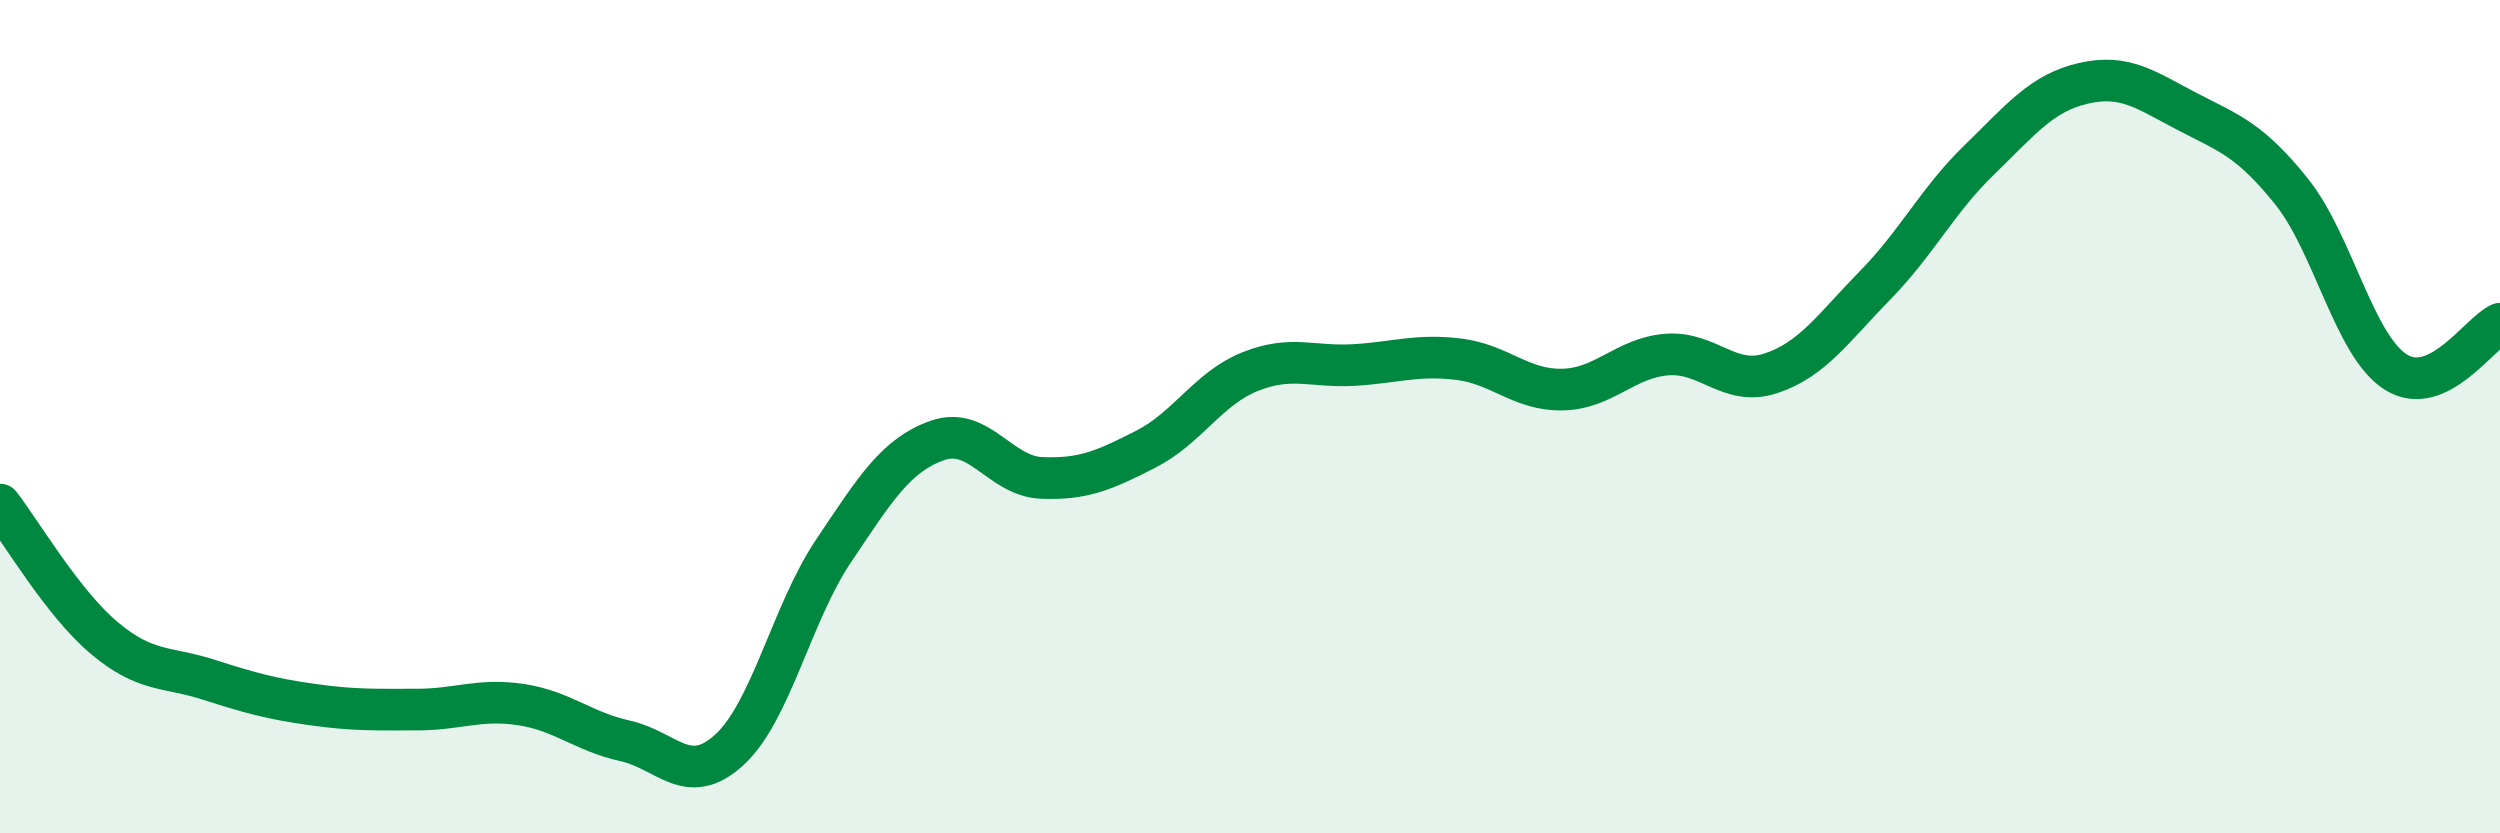
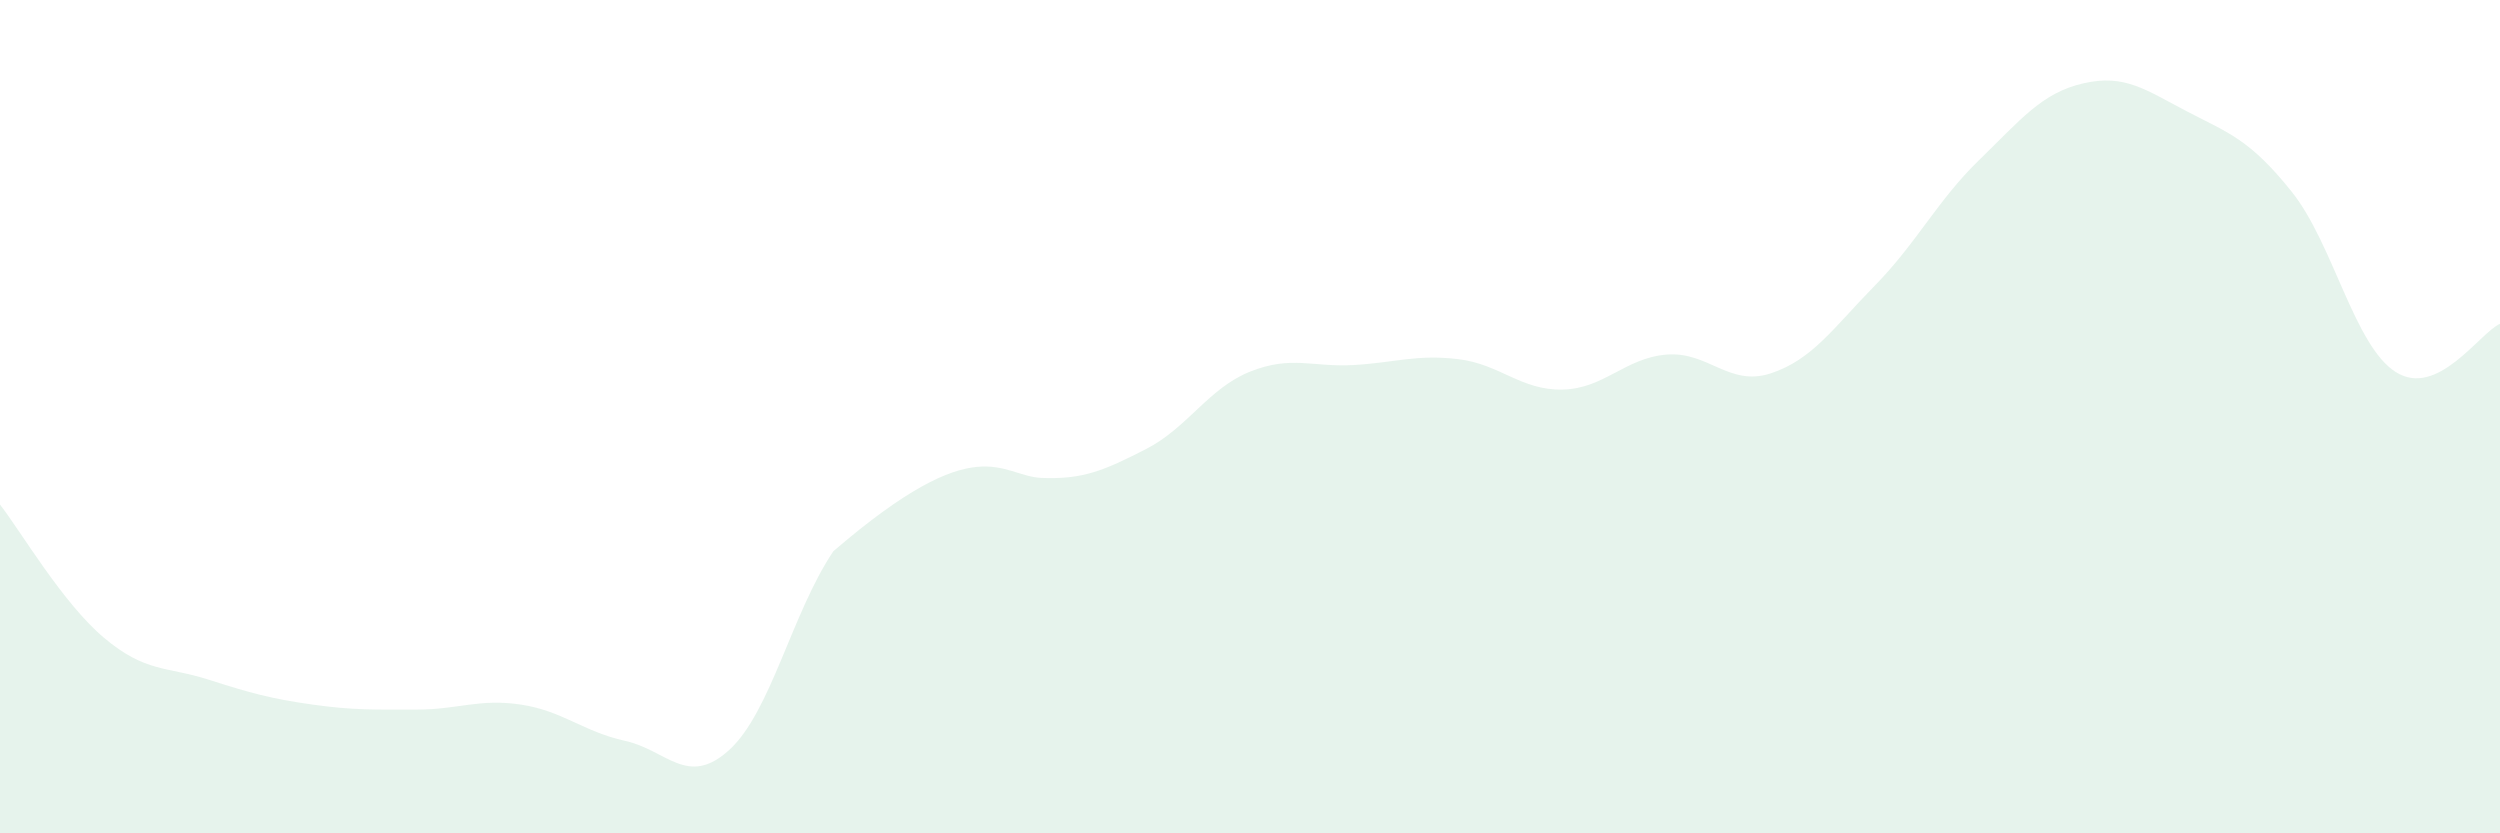
<svg xmlns="http://www.w3.org/2000/svg" width="60" height="20" viewBox="0 0 60 20">
-   <path d="M 0,12.11 C 0.5,12.75 1.5,14.47 2.5,15.31 C 3.5,16.15 4,15.99 5,16.31 C 6,16.63 6.5,16.77 7.5,16.91 C 8.5,17.05 9,17.03 10,17.03 C 11,17.03 11.5,16.76 12.5,16.91 C 13.5,17.06 14,17.56 15,17.78 C 16,18 16.5,18.91 17.5,18 C 18.5,17.09 19,14.72 20,13.23 C 21,11.74 21.5,10.92 22.5,10.57 C 23.5,10.22 24,11.43 25,11.47 C 26,11.51 26.5,11.29 27.5,10.78 C 28.5,10.27 29,9.32 30,8.92 C 31,8.52 31.5,8.82 32.5,8.76 C 33.5,8.7 34,8.5 35,8.62 C 36,8.74 36.5,9.37 37.5,9.35 C 38.5,9.33 39,8.59 40,8.51 C 41,8.43 41.5,9.29 42.5,8.96 C 43.5,8.63 44,7.87 45,6.85 C 46,5.83 46.5,4.81 47.5,3.84 C 48.5,2.87 49,2.23 50,2 C 51,1.77 51.5,2.16 52.5,2.68 C 53.5,3.2 54,3.35 55,4.6 C 56,5.85 56.5,8.3 57.5,8.93 C 58.5,9.56 59.5,8 60,7.77L60 20L0 20Z" fill="#008740" opacity="0.1" stroke-linecap="round" stroke-linejoin="round" />
-   <path d="M 0,12.11 C 0.5,12.75 1.5,14.47 2.5,15.31 C 3.5,16.15 4,15.99 5,16.31 C 6,16.63 6.5,16.77 7.5,16.91 C 8.5,17.05 9,17.03 10,17.03 C 11,17.03 11.5,16.76 12.5,16.91 C 13.5,17.06 14,17.56 15,17.78 C 16,18 16.5,18.91 17.5,18 C 18.5,17.09 19,14.72 20,13.23 C 21,11.74 21.5,10.92 22.5,10.57 C 23.5,10.22 24,11.43 25,11.47 C 26,11.51 26.5,11.29 27.5,10.78 C 28.5,10.27 29,9.32 30,8.92 C 31,8.52 31.5,8.82 32.5,8.76 C 33.5,8.7 34,8.5 35,8.62 C 36,8.74 36.5,9.37 37.5,9.35 C 38.5,9.33 39,8.59 40,8.51 C 41,8.43 41.5,9.29 42.5,8.96 C 43.5,8.63 44,7.87 45,6.85 C 46,5.83 46.5,4.81 47.5,3.84 C 48.5,2.87 49,2.23 50,2 C 51,1.77 51.5,2.16 52.5,2.68 C 53.5,3.2 54,3.35 55,4.6 C 56,5.85 56.5,8.3 57.5,8.93 C 58.5,9.56 59.5,8 60,7.77" stroke="#008740" stroke-width="1" fill="none" stroke-linecap="round" stroke-linejoin="round" />
+   <path d="M 0,12.11 C 0.5,12.75 1.5,14.47 2.5,15.31 C 3.5,16.15 4,15.99 5,16.31 C 6,16.63 6.5,16.77 7.5,16.91 C 8.5,17.05 9,17.03 10,17.03 C 11,17.03 11.5,16.76 12.5,16.91 C 13.5,17.06 14,17.56 15,17.78 C 16,18 16.5,18.91 17.5,18 C 18.5,17.09 19,14.72 20,13.23 C 23.5,10.22 24,11.43 25,11.47 C 26,11.51 26.5,11.29 27.5,10.78 C 28.5,10.27 29,9.32 30,8.92 C 31,8.52 31.5,8.82 32.5,8.76 C 33.5,8.7 34,8.5 35,8.62 C 36,8.74 36.5,9.37 37.5,9.35 C 38.5,9.33 39,8.59 40,8.51 C 41,8.43 41.5,9.29 42.5,8.96 C 43.5,8.63 44,7.87 45,6.85 C 46,5.83 46.5,4.81 47.5,3.84 C 48.5,2.87 49,2.23 50,2 C 51,1.77 51.5,2.16 52.5,2.68 C 53.5,3.2 54,3.35 55,4.6 C 56,5.85 56.5,8.3 57.5,8.93 C 58.5,9.56 59.5,8 60,7.77L60 20L0 20Z" fill="#008740" opacity="0.1" stroke-linecap="round" stroke-linejoin="round" />
</svg>